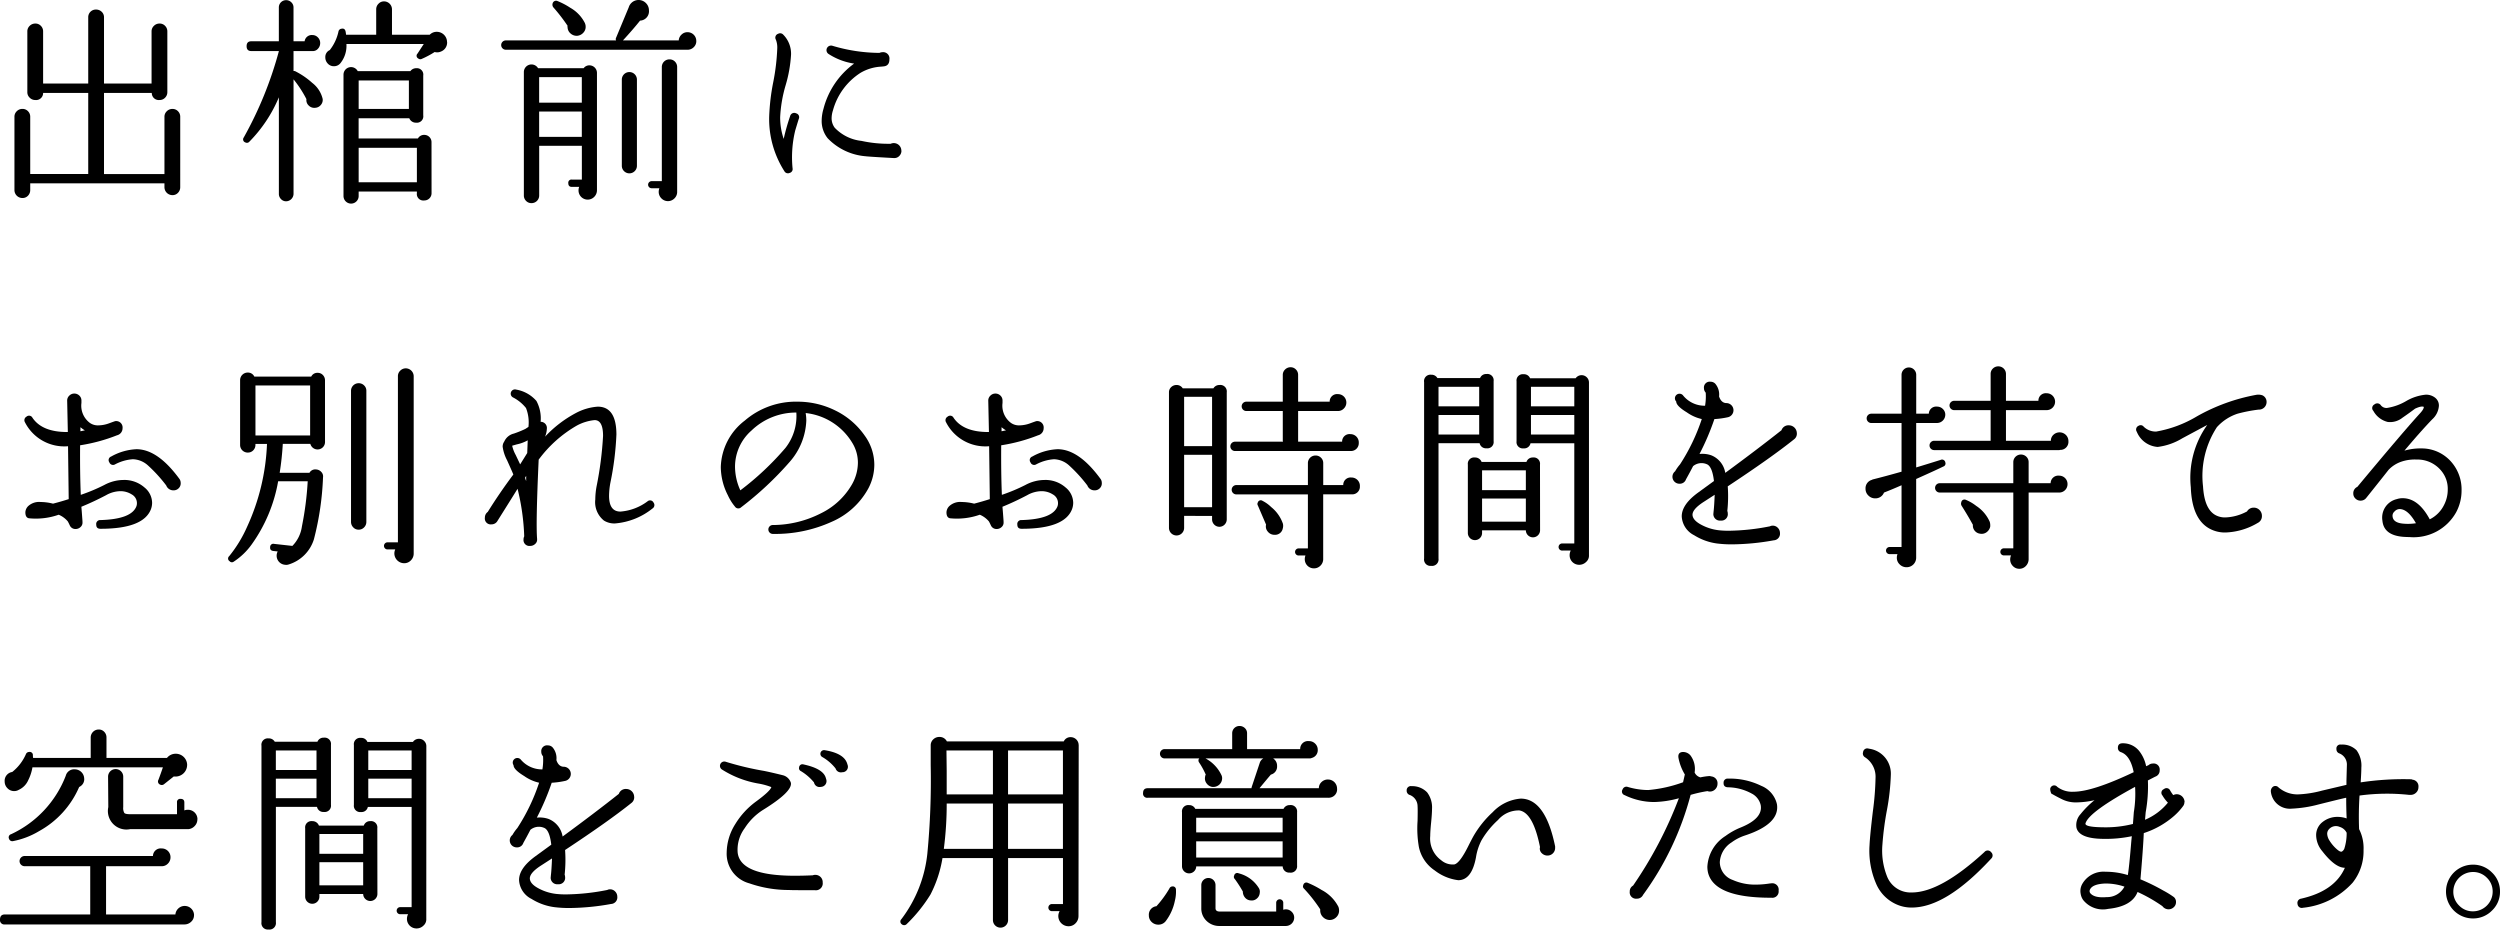
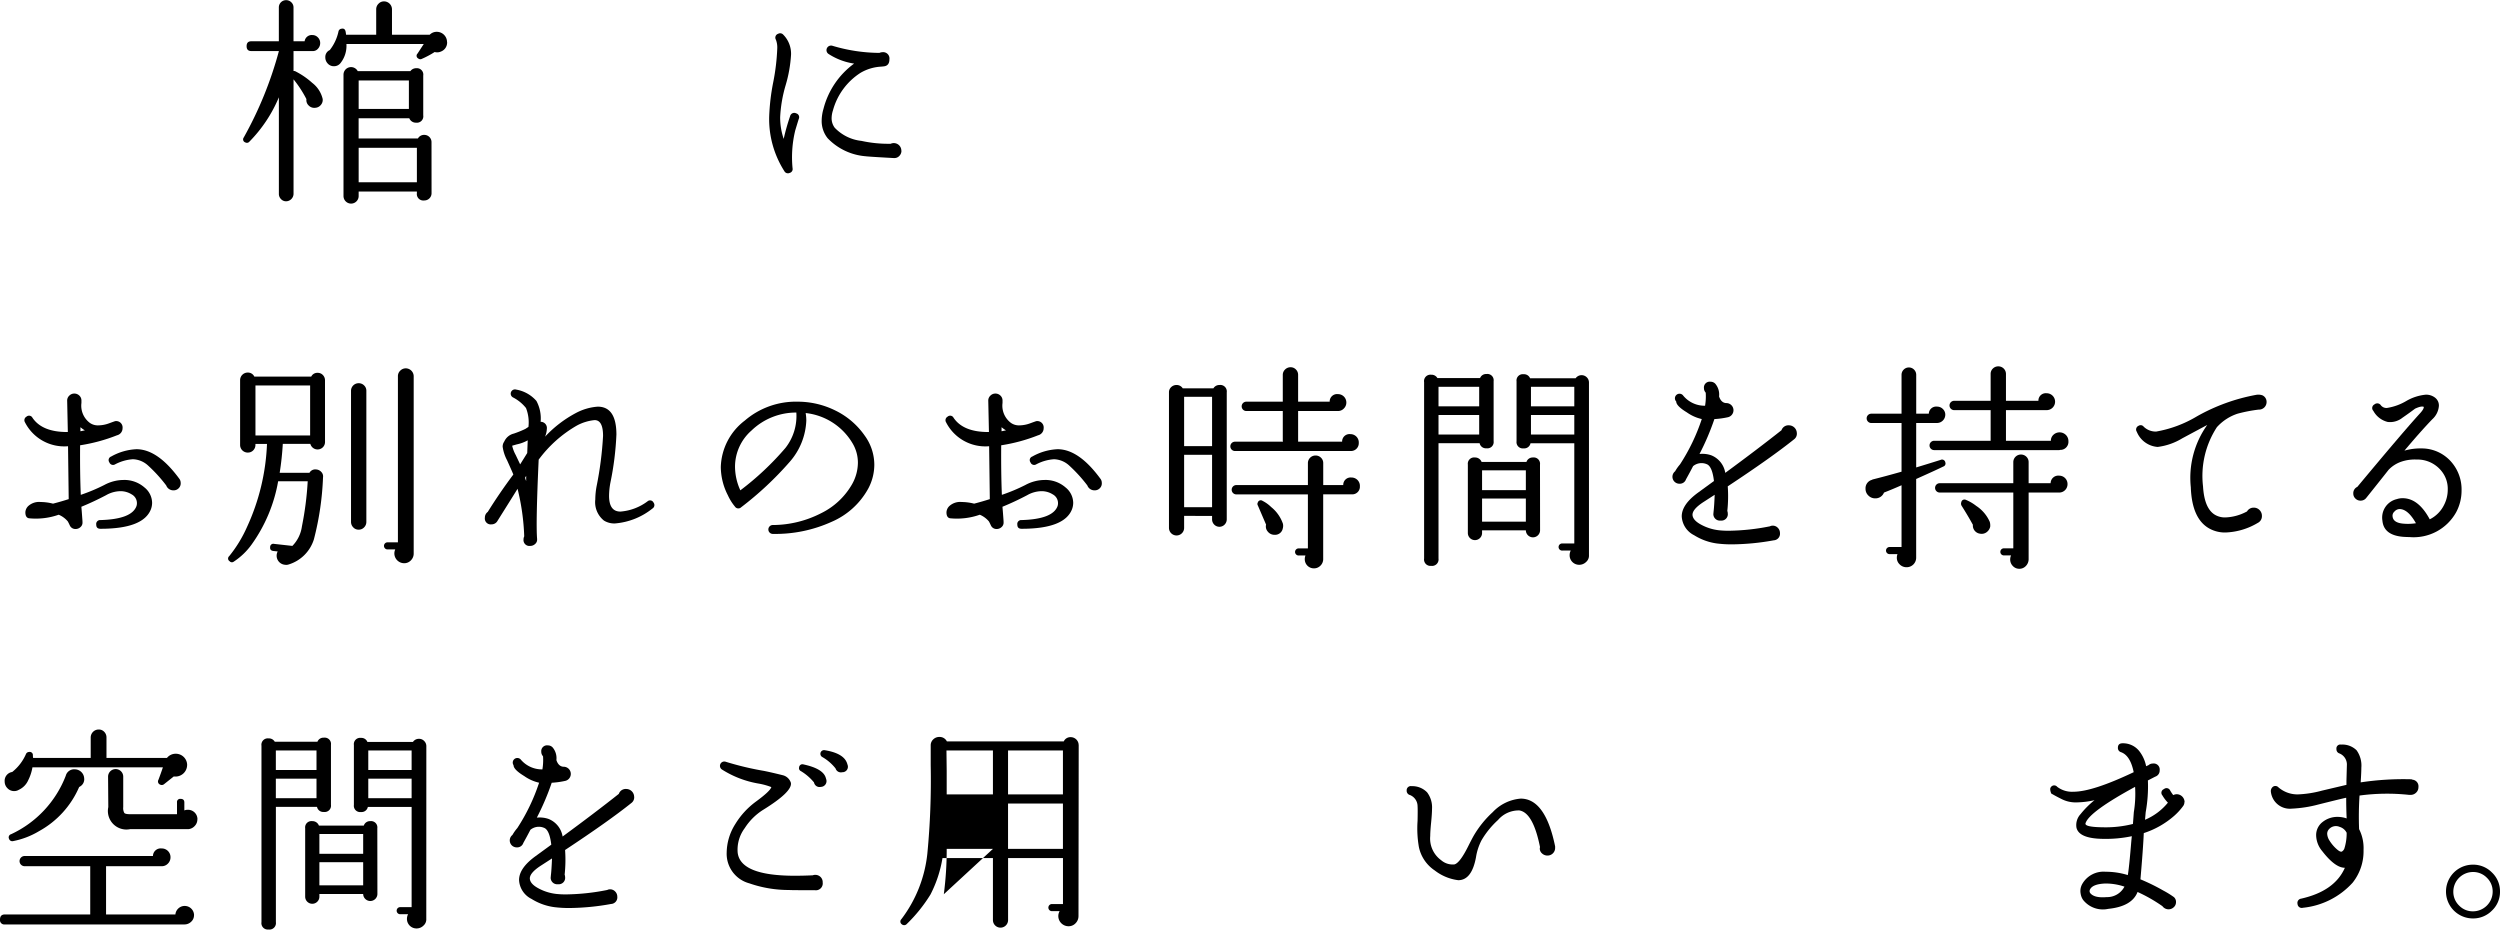
<svg xmlns="http://www.w3.org/2000/svg" width="247.485" height="92.02" viewBox="0 0 247.485 92.02">
  <g transform="translate(-350.159 -1679.399)" style="isolation:isolate">
    <g style="isolation:isolate">
-       <path d="M368,1697.924a.78.78,0,0,1-.22.56.726.726,0,0,1-.55.232.79.79,0,0,1-.792-.792v-.374H353.151v.659a.789.789,0,0,1-.22.562.728.728,0,0,1-.55.23.787.787,0,0,1-.792-.792v-7.26a.739.739,0,0,1,.231-.539.766.766,0,0,1,.561-.23.731.731,0,0,1,.55.23.76.76,0,0,1,.22.539v5.676h5.742V1688.6h-4.466a.693.693,0,0,1-.77.7.762.762,0,0,1-.561-.232.738.738,0,0,1-.231-.539V1682.5a.739.739,0,0,1,.231-.539.769.769,0,0,1,.561-.231.73.73,0,0,1,.55.231.756.756,0,0,1,.22.539v5.17h4.466v-6.556a.75.75,0,0,1,.77-.769.785.785,0,0,1,.561.219.73.73,0,0,1,.231.55v6.556h4.708v-5.17a.739.739,0,0,1,.231-.539.767.767,0,0,1,.561-.231.732.732,0,0,1,.55.231.76.76,0,0,1,.22.539v6.028a.759.759,0,0,1-.22.539.726.726,0,0,1-.55.232.692.692,0,0,1-.77-.7h-4.73v8.029h5.984v-5.676a.739.739,0,0,1,.231-.539.766.766,0,0,1,.561-.23.731.731,0,0,1,.55.23.756.756,0,0,1,.22.539Z" />
      <path d="M382.1,1689.189a.743.743,0,0,1-.176.594.757.757,0,0,1-.55.286.765.765,0,0,1-.649-.219.725.725,0,0,1-.232-.639,11.19,11.19,0,0,0-1.275-1.958V1698.6a.753.753,0,0,1-.727.726.681.681,0,0,1-.516-.22.709.709,0,0,1-.209-.506v-9.57a13.927,13.927,0,0,1-2.926,4.4.316.316,0,0,1-.4.065.311.311,0,0,1-.153-.483,37.216,37.216,0,0,0,3.476-8.537v-.022h-2.729c-.307,0-.462-.161-.462-.483s.155-.485.462-.485h2.729v-3.344a.714.714,0,0,1,.725-.726.717.717,0,0,1,.507.209.689.689,0,0,1,.22.517v3.344h1.1a.711.711,0,0,1,.771-.616.74.74,0,0,1,.539.231.769.769,0,0,1,.23.561.8.8,0,0,1-.23.572.648.648,0,0,1-.539.22h-1.87v1.98a.306.306,0,0,1,.22.044,7.554,7.554,0,0,1,1.627,1.122A2.815,2.815,0,0,1,382.1,1689.189Zm12.32-5.631a.949.949,0,0,1-.616.945.9.9,0,0,1-.616.045,9.037,9.037,0,0,1-1.277.681.315.315,0,0,1-.351-.043.3.3,0,0,1-.067-.485q.133-.2.616-.946h-7.656a2.751,2.751,0,0,1-.571,1.87.811.811,0,0,1-.66.33.8.8,0,0,1-.617-.264.88.88,0,0,1-.242-.616.748.748,0,0,1,.4-.7l.044-.021a4.507,4.507,0,0,0,.857-1.827.338.338,0,0,1,.309-.286c.219-.044.351.052.4.286.015.074.03.176.044.308H387.4v-2.508a.763.763,0,0,1,.232-.56.734.734,0,0,1,.539-.232.792.792,0,0,1,.792.792v2.508H392.7a.961.961,0,0,1,.7-.286,1.016,1.016,0,0,1,1.013,1.013Zm-1.54,14.96a.714.714,0,0,1-.727.725.641.641,0,0,1-.725-.725v-.155h-5.764v.441a.748.748,0,0,1-1.5,0v-12.013a.747.747,0,0,1,1.407-.352h5.215a.689.689,0,0,1,.571-.286.632.632,0,0,1,.7.726v3.938a.631.631,0,0,1-.7.726.693.693,0,0,1-.681-.439h-5.016v2h5.873a.692.692,0,0,1,.616-.352.714.714,0,0,1,.727.726Zm-2.244-8.338v-2.817h-4.972v2.817Zm.792,7.259v-3.41h-5.764v3.41Z" />
-       <path d="M419.089,1683.47a.822.822,0,0,1-.253.6.851.851,0,0,1-.627.253H400.235a.462.462,0,0,1,0-.924h10.912a.284.284,0,0,1,0-.263l1.254-3.015a1.018,1.018,0,0,1,1.7-.418,1.01,1.01,0,0,1,.3.727.922.922,0,0,1-.88,1.011q-.683.859-1.694,1.958h5.523a.842.842,0,0,1,.274-.572.82.82,0,0,1,.583-.241.864.864,0,0,1,.88.88Zm-9.834,14.739a.931.931,0,0,1-.264.671.906.906,0,0,1-1.561-.627.887.887,0,0,1,.065-.352h-.725c-.236,0-.353-.124-.353-.374a.311.311,0,0,1,.353-.351h.989v-3.345h-4.224v4.906a.754.754,0,0,1-.769.771.722.722,0,0,1-.529-.221.747.747,0,0,1-.219-.55v-12.21a.755.755,0,0,1,1.407-.374h4.511a.688.688,0,0,1,.571-.286.751.751,0,0,1,.748.748Zm-1.5-8.646v-2.53h-4.224v2.53Zm0,3.388v-2.508h-4.224v2.508Zm.374-11a.831.831,0,0,1-.2.66.924.924,0,0,1-.617.33.9.9,0,0,1-.66-.219.838.838,0,0,1-.307-.617.268.268,0,0,1,0-.154,17.316,17.316,0,0,0-1.409-1.826.423.423,0,0,1-.066-.4.349.349,0,0,1,.484-.219,6.973,6.973,0,0,1,1.254.659,3.589,3.589,0,0,1,1.452,1.519A1.132,1.132,0,0,1,408.133,1681.951Zm5.082,13.861a.747.747,0,0,1-1.495,0v-8.559a.748.748,0,0,1,1.495,0Zm3.982,2.507v.132a.89.89,0,0,1-.286.606.9.9,0,0,1-1.275-.023.9.9,0,0,1-.265-.648,1,1,0,0,1,.067-.353h-.727a.352.352,0,1,1,0-.7h.969v-11.286a.75.75,0,0,1,.769-.77.728.728,0,0,1,.529.22.75.75,0,0,1,.219.55Z" />
      <path d="M429.233,1691.169c-.087.265-.2.645-.351,1.144a11.257,11.257,0,0,0-.264,3.741.388.388,0,0,1-.286.462.4.4,0,0,1-.528-.176,9.6,9.6,0,0,1-1.5-5.412,21.215,21.215,0,0,1,.4-3.389,21.3,21.3,0,0,0,.4-3.365,2.17,2.17,0,0,0-.132-.837.4.4,0,0,1,.22-.594.413.413,0,0,1,.505.088,2.681,2.681,0,0,1,.771,1.981,13.344,13.344,0,0,1-.539,3.036,13.362,13.362,0,0,0-.539,3.145,6.529,6.529,0,0,0,.351,2.156,20.41,20.41,0,0,1,.639-2.265.418.418,0,0,1,.594-.265A.393.393,0,0,1,429.233,1691.169Zm10.164,3.146a.723.723,0,0,1-.219.529.652.652,0,0,1-.529.2h-.044q-2.42-.132-2.75-.176a5.856,5.856,0,0,1-3.761-1.782,2.712,2.712,0,0,1-.594-1.737,4.255,4.255,0,0,1,.176-1.166,8.007,8.007,0,0,1,3.036-4.489,6.332,6.332,0,0,1-2.552-.967.453.453,0,0,1,.418-.792,16.5,16.5,0,0,0,4.642.7.731.731,0,0,1,.286-.067.622.622,0,0,1,.7.7q0,.66-.594.705l-.2.021a4.491,4.491,0,0,0-2.068.616,6.417,6.417,0,0,0-2.728,3.718,2.578,2.578,0,0,0-.132.771,1.554,1.554,0,0,0,.308.946,4.287,4.287,0,0,0,2.64,1.3,12.409,12.409,0,0,0,2.9.286.772.772,0,0,1,.307-.067.749.749,0,0,1,.748.748Z" />
      <path d="M365.1,1729.81q-.747,1.936-4.993,1.935c-.28,0-.419-.132-.419-.4a.389.389,0,0,1,.419-.462q3.1-.088,3.563-1.387a.9.9,0,0,0,.044-.285.98.98,0,0,0-.517-.869,2.075,2.075,0,0,0-1.111-.32,2.961,2.961,0,0,0-1.43.4q-1.254.659-2.442,1.143.043.486.11,1.43v.088a.574.574,0,0,1-.187.484.7.7,0,0,1-.495.2.6.6,0,0,1-.572-.353q-.132-.285-.2-.4a2.362,2.362,0,0,0-.9-.661,6.81,6.81,0,0,1-2.948.352c-.235-.044-.352-.241-.352-.594a.92.92,0,0,1,.286-.616,1.593,1.593,0,0,1,1.232-.4,5.069,5.069,0,0,1,1.188.155h.066q.836-.22,1.518-.441l-.066-5.236a4.364,4.364,0,0,1-4.268-2.376.4.4,0,0,1,.154-.55.378.378,0,0,1,.594.111q.969,1.43,3.5,1.408l-.066-3.124a.652.652,0,0,1,.209-.474.677.677,0,0,1,.495-.209.7.7,0,0,1,.5.2.665.665,0,0,1,.209.506v.22a2.125,2.125,0,0,0,.836,1.98,1.373,1.373,0,0,0,.836.243,3.154,3.154,0,0,0,1.078-.209c.381-.14.579-.209.594-.209a.632.632,0,0,1,.726.7.716.716,0,0,1-.55.7,16.813,16.813,0,0,1-3.652.99q-.023,2.708.067,4.906a17.694,17.694,0,0,0,2.331-.978,4.047,4.047,0,0,1,1.892-.495,3.018,3.018,0,0,1,2.09.748,1.978,1.978,0,0,1,.748,1.517A1.835,1.835,0,0,1,365.1,1729.81ZM358.563,1722a2.293,2.293,0,0,1-.242-.153l-.2-.155v.4C358.284,1722.059,358.431,1722.029,358.563,1722Zm9.482,5.192a.669.669,0,0,1-.187.529.686.686,0,0,1-.517.219.748.748,0,0,1-.726-.484,14.6,14.6,0,0,0-1.782-1.958,2.34,2.34,0,0,0-1.518-.638,4.409,4.409,0,0,0-1.76.506.389.389,0,0,1-.572-.2.373.373,0,0,1,.176-.571,5.591,5.591,0,0,1,2.508-.727q2.091,0,4.224,2.9A.676.676,0,0,1,368.045,1727.191Z" />
      <path d="M382.334,1723.144a.734.734,0,0,1-.209.527.74.74,0,0,1-1.243-.329h-2.728a28.742,28.742,0,0,1-.308,2.859h2.948a.659.659,0,0,1,.66-.33.752.752,0,0,1,.517.253.636.636,0,0,1,.165.539,28.6,28.6,0,0,1-.9,6.116,3.77,3.77,0,0,1-2.53,2.508.712.712,0,0,1-.308.023.9.9,0,0,1-.748-1.321l-.419-.044q-.373-.043-.329-.395a.314.314,0,0,1,.4-.309l1.8.2a3.411,3.411,0,0,0,.946-1.936,31.208,31.208,0,0,0,.572-4.466h-2.926a15.219,15.219,0,0,1-2.6,6.227,6.714,6.714,0,0,1-1.8,1.737.294.294,0,0,1-.4-.044.308.308,0,0,1-.044-.506,12.754,12.754,0,0,0,1.76-2.882,21.623,21.623,0,0,0,1.98-8.227h-1.144v.088a.747.747,0,0,1-.22.549.72.72,0,0,1-.528.22.752.752,0,0,1-.77-.769v-6.38a.752.752,0,0,1,.77-.771.693.693,0,0,1,.638.4h5.632a.668.668,0,0,1,.638-.374.688.688,0,0,1,.517.219.738.738,0,0,1,.209.529Zm-1.474-.639v-4.949h-5.412v4.949Zm5.566,8.558a.758.758,0,0,1-.22.54.726.726,0,0,1-.55.23.7.7,0,0,1-.528-.23.758.758,0,0,1-.22-.54v-12.98a.753.753,0,0,1,.748-.748.745.745,0,0,1,.55.221.716.716,0,0,1,.22.527Zm4.686,3.125a.946.946,0,0,1-.275.681.9.9,0,0,1-.671.286.977.977,0,0,1-.968-.967.987.987,0,0,1,.088-.4h-.726a.352.352,0,1,1,0-.7h.99v-16.455a.736.736,0,0,1,.231-.539.761.761,0,0,1,.561-.232.791.791,0,0,1,.77.771Z" />
      <path d="M414.853,1729.149a.4.4,0,0,1-.111.594,6.792,6.792,0,0,1-3.718,1.475,1.942,1.942,0,0,1-1.078-.286,2.329,2.329,0,0,1-.857-2.09,7.437,7.437,0,0,1,.132-1.321,34.794,34.794,0,0,0,.637-4.971q0-1.563-.836-1.563a4.644,4.644,0,0,0-1.738.529,12.306,12.306,0,0,0-3.8,3.387q-.287,6.315-.155,7.832v.044a.551.551,0,0,1-.186.462.7.7,0,0,1-.495.2.583.583,0,0,1-.661-.66.633.633,0,0,1,.067-.286,22.607,22.607,0,0,0-.66-4.708q-.243.4-1.981,3.168a.672.672,0,0,1-.594.353.584.584,0,0,1-.66-.66.692.692,0,0,1,.286-.573q1.145-1.846,2.531-3.7-.023-.087-.617-1.407a4.06,4.06,0,0,1-.44-1.343.87.87,0,0,1,.088-.4l.089-.154a1.378,1.378,0,0,1,.924-.748,10.117,10.117,0,0,0,1.143-.462q.132-.087.309-.2a3.875,3.875,0,0,0-.242-1.869,3.921,3.921,0,0,0-1.3-1.057.421.421,0,0,1,.33-.769,3.426,3.426,0,0,1,2,1.122,3.647,3.647,0,0,1,.418,2.067.612.612,0,0,1,.615.7,2.271,2.271,0,0,1-.176.771,11.649,11.649,0,0,1,3.036-2.332,5.415,5.415,0,0,1,2.178-.639q1.85,0,1.849,2.772a29.484,29.484,0,0,1-.595,4.752,7.349,7.349,0,0,0-.132,1.3q0,1.563,1.122,1.563a5.124,5.124,0,0,0,2.685-1.013A.378.378,0,0,1,414.853,1729.149Zm-12.453-6.16a3.768,3.768,0,0,1-1.078.4l-.462.132a3.471,3.471,0,0,0,.353.923c.145.308.293.617.439.924q.4-.638.7-1.122Zm-.154,3.521-.109.176a2,2,0,0,0,.109.33Z" />
      <path d="M436.1,1727.785a7.51,7.51,0,0,1-3.608,3.268,13.473,13.473,0,0,1-5.83,1.2.44.44,0,1,1,0-.88,10.532,10.532,0,0,0,4.752-1.154,7.148,7.148,0,0,0,3.1-2.894,4.4,4.4,0,0,0,.572-2.112,3.739,3.739,0,0,0-.572-2,6.158,6.158,0,0,0-4.6-2.926,4.569,4.569,0,0,1,.065.748,6.581,6.581,0,0,1-1.649,4.092,32.655,32.655,0,0,1-4.8,4.488.4.4,0,0,1-.616-.066,4.947,4.947,0,0,1-.7-1.121,6.2,6.2,0,0,1-.7-2.795,5.991,5.991,0,0,1,2.376-4.6,7.742,7.742,0,0,1,5.214-1.87,8.388,8.388,0,0,1,3.761.88,7.578,7.578,0,0,1,2.9,2.486,4.915,4.915,0,0,1,.946,2.882A5.039,5.039,0,0,1,436.1,1727.785Zm-7.106-7.546a6.352,6.352,0,0,0-4.444,1.782,4.769,4.769,0,0,0-1.628,3.564,5.672,5.672,0,0,0,.527,2.354,28.217,28.217,0,0,0,4.467-4.2A5.118,5.118,0,0,0,428.992,1720.239Z" />
      <path d="M456.282,1729.81q-.747,1.936-4.993,1.935-.418,0-.419-.4a.389.389,0,0,1,.419-.462q3.1-.088,3.564-1.387a.906.906,0,0,0,.043-.285.979.979,0,0,0-.516-.869,2.077,2.077,0,0,0-1.111-.32,2.958,2.958,0,0,0-1.43.4q-1.254.659-2.443,1.143.045.486.111,1.43v.088a.575.575,0,0,1-.188.484.7.7,0,0,1-.495.2.6.6,0,0,1-.571-.353q-.132-.285-.2-.4a2.374,2.374,0,0,0-.9-.661,6.809,6.809,0,0,1-2.948.352c-.234-.044-.351-.241-.351-.594a.915.915,0,0,1,.286-.616,1.589,1.589,0,0,1,1.231-.4,5.077,5.077,0,0,1,1.189.155h.066q.836-.22,1.518-.441l-.067-5.236a4.363,4.363,0,0,1-4.267-2.376.4.4,0,0,1,.154-.55.378.378,0,0,1,.594.111q.967,1.43,3.5,1.408l-.067-3.124a.656.656,0,0,1,.209-.474.68.68,0,0,1,.495-.209.7.7,0,0,1,.5.2.667.667,0,0,1,.208.506v.22a2.127,2.127,0,0,0,.836,1.98,1.373,1.373,0,0,0,.836.243,3.149,3.149,0,0,0,1.078-.209c.381-.14.58-.209.594-.209a.632.632,0,0,1,.727.7.717.717,0,0,1-.55.7,16.814,16.814,0,0,1-3.652.99q-.023,2.708.066,4.906a17.634,17.634,0,0,0,2.331-.978,4.054,4.054,0,0,1,1.893-.495,3.018,3.018,0,0,1,2.09.748,1.978,1.978,0,0,1,.748,1.517A1.837,1.837,0,0,1,456.282,1729.81ZM449.749,1722a2.2,2.2,0,0,1-.242-.153l-.2-.155v.4C449.47,1722.059,449.616,1722.029,449.749,1722Zm9.481,5.192a.668.668,0,0,1-.186.529.69.69,0,0,1-.518.219.746.746,0,0,1-.725-.484,14.738,14.738,0,0,0-1.782-1.958,2.34,2.34,0,0,0-1.518-.638,4.417,4.417,0,0,0-1.761.506.388.388,0,0,1-.571-.2.372.372,0,0,1,.176-.571,5.585,5.585,0,0,1,2.508-.727q2.09,0,4.223,2.9A.67.67,0,0,1,459.23,1727.191Z" />
      <path d="M471.6,1730.8a.742.742,0,0,1-.209.527.717.717,0,0,1-1.035,0,.738.738,0,0,1-.209-.527v-.33H467.38v1.187a.748.748,0,0,1-1.5,0v-13.42a.681.681,0,0,1,.22-.516.735.735,0,0,1,.528-.209.7.7,0,0,1,.615.33h3.036a.679.679,0,0,1,.594-.33.642.642,0,0,1,.727.725Zm-1.453-7.238v-4.884H467.38v4.884Zm0,6.049v-5.192H467.38v5.192Zm14.521-6.4a.773.773,0,0,1-.792.836H472.417a.462.462,0,0,1,0-.924h4.752a.157.157,0,0,0-.022-.065v-2.971h-3.608a.462.462,0,1,1,0-.924h3.608v-2.64a.73.73,0,0,1,.231-.549.757.757,0,0,1,.539-.221.717.717,0,0,1,.528.221.743.743,0,0,1,.22.549v2.64h3.124a.731.731,0,0,1,.815-.748.827.827,0,0,1,.835.836.818.818,0,0,1-.242.583.787.787,0,0,1-.593.253h-3.939v3.036h4.356a.731.731,0,0,1,.814-.748.826.826,0,0,1,.837.836Zm.109,4.29a.758.758,0,0,1-.792.836h-2.838v6.446a.91.91,0,0,1-.286.627.885.885,0,0,1-.637.253.9.9,0,0,1-.9-.9,1.052,1.052,0,0,1,.067-.374h-.639a.352.352,0,1,1,0-.7h.881v-5.347H472.55a.462.462,0,1,1,0-.924h7.084v-2.178a.751.751,0,0,1,.748-.748.751.751,0,0,1,.55.22.725.725,0,0,1,.219.528v2.178h1.981a.73.73,0,0,1,.813-.748.827.827,0,0,1,.836.836Zm-7.612,3.763a.961.961,0,0,1-.022.462.773.773,0,0,1-.814.616.83.83,0,0,1-.659-.309.767.767,0,0,1-.177-.7l-.813-1.891a.292.292,0,0,1,0-.309.3.3,0,0,1,.462-.153,3.389,3.389,0,0,1,.857.616,3.634,3.634,0,0,1,1.144,1.6Z" />
      <path d="M498.019,1723.077a.622.622,0,0,1-.705.7.631.631,0,0,1-.681-.506h-4.07v11.418a.642.642,0,0,1-.726.726.631.631,0,0,1-.7-.726v-17.467a.632.632,0,0,1,.7-.727.669.669,0,0,1,.616.33h4.224a.638.638,0,0,1,.637-.4.622.622,0,0,1,.705.7Zm-1.43-3.454v-1.935h-4.026v1.935Zm0,2.794v-1.936h-4.026v1.936Zm6.028,9.46a.7.7,0,0,1-1.408.022h-4.334v.264a.7.7,0,0,1-1.408,0v-6.775a.622.622,0,0,1,.7-.7.678.678,0,0,1,.66.439h4.443a.639.639,0,0,1,.639-.439.622.622,0,0,1,.7.7Zm-1.408-3.96v-1.958h-4.334v1.958Zm0,3.124v-2.288h-4.334v2.288Zm6.248,3.322a.82.82,0,0,1-.275.66.97.97,0,0,1-.694.287.939.939,0,0,1-.945-.947,1.025,1.025,0,0,1,.109-.462h-.813a.352.352,0,1,1,0-.7h1.166v-9.922h-4.334a.632.632,0,0,1-.683.506.622.622,0,0,1-.7-.7v-5.939a.622.622,0,0,1,.7-.7.64.64,0,0,1,.639.4h4.51a.723.723,0,0,1,1.111-.088.716.716,0,0,1,.209.506Zm-1.452-14.74v-1.935h-4.29v1.935Zm0,2.794v-1.936h-4.29v1.936Z" />
      <path d="M528.038,1722.285a.694.694,0,0,1-.264.594q-2.244,1.8-6.578,4.664a13.666,13.666,0,0,1-.044,2.442.579.579,0,0,1,.044.22.633.633,0,0,1-.7.727.645.645,0,0,1-.726-.639l.022-.241q.066-.55.11-1.673l-1.056.683q-1.276.813-1.122,1.429.11.484.935.9a4.8,4.8,0,0,0,1.7.505,8.716,8.716,0,0,0,.924.044,21.864,21.864,0,0,0,4.092-.44.584.584,0,0,1,.264-.065.686.686,0,0,1,.517.219.716.716,0,0,1,.209.506.653.653,0,0,1-.616.727,23.915,23.915,0,0,1-4.114.4,11.545,11.545,0,0,1-1.518-.088,5.661,5.661,0,0,1-2.244-.813,2.21,2.21,0,0,1-1.232-1.87q0-1.188,1.65-2.376l1.54-1.122q-.175-1.475-.726-1.672a1.311,1.311,0,0,0-1.342.2q-.352.682-.7,1.3a.639.639,0,0,1-.638.439.689.689,0,0,1-.44-1.231,4.122,4.122,0,0,1,.484-.683,19.268,19.268,0,0,0,2.156-4.488,4.1,4.1,0,0,1-1.474-.659q-1.056-.639-1.056-1.078a.454.454,0,1,1,.7-.573,2.741,2.741,0,0,0,2.156.991,5.68,5.68,0,0,0,.066-1.277l-.022-.044a.617.617,0,0,1-.154-.418.574.574,0,0,1,.66-.637.632.632,0,0,1,.462.2,1.654,1.654,0,0,1,.374,1.255q.2.615.682.659h.043a.709.709,0,0,1,.111,1.408,8.314,8.314,0,0,1-1.3.176,24.675,24.675,0,0,1-1.474,3.454,2.681,2.681,0,0,1,1.166.132,2.252,2.252,0,0,1,1.386,1.738q3.234-2.376,5.566-4.223a.723.723,0,0,1,.726-.485.79.79,0,0,1,.792.792Z" />
      <path d="M542.731,1720.459a.826.826,0,0,1-.814.814H539.85v4.4q1.319-.4,2.42-.748a.325.325,0,0,1,.461.241.315.315,0,0,1-.2.418q-.572.287-2.683,1.232v7.788a.942.942,0,0,1-.947.947.947.947,0,0,1-.681-.276.89.89,0,0,1-.286-.671.973.973,0,0,1,.066-.352h-.748a.352.352,0,1,1,0-.7H538.4v-6.116q-.945.417-1.738.725a.9.9,0,0,1-.88.572.923.923,0,0,1-.66-.275.9.9,0,0,1-.286-.671.858.858,0,0,1,.616-.88l.088-.044q1.231-.307,2.86-.769v-4.819h-2.992a.461.461,0,1,1,0-.923H538.4V1716.5a.718.718,0,0,1,.209-.506.718.718,0,0,1,1.035,0,.722.722,0,0,1,.209.506v3.851H541.1a.727.727,0,0,1,.813-.7.8.8,0,0,1,.572.23A.774.774,0,0,1,542.731,1720.459Zm12.189,2.618a.794.794,0,0,1-.815.859l-.087.021H541.632a.462.462,0,0,1,0-.924h5.588V1720h-3.609a.462.462,0,1,1,0-.924h3.609v-2.662a.719.719,0,0,1,.219-.527.748.748,0,0,1,.55-.221.751.751,0,0,1,.748.748v2.662h3.212a.731.731,0,0,1,.815-.748.836.836,0,1,1,0,1.672h-4.027v3.036h4.445a.791.791,0,0,1,.253-.594.889.889,0,0,1,1.231.011A.852.852,0,0,1,554.92,1723.077Zm-.089,4.246a.825.825,0,0,1-.836.836h-3.014v6.622a.972.972,0,0,1-.286.66.866.866,0,0,1-.637.264.855.855,0,0,1-.638-.274.907.907,0,0,1-.265-.65.975.975,0,0,1,.088-.4h-.748a.352.352,0,0,1,0-.7h.969v-5.523h-7.282a.462.462,0,1,1,0-.924h7.282v-2.089a.751.751,0,0,1,.748-.749.751.751,0,0,1,.55.22.724.724,0,0,1,.219.529v2.089h2.178a.756.756,0,0,1,.836-.748.825.825,0,0,1,.836.836Zm-7.655,4.225a.926.926,0,0,1-.374.55.822.822,0,0,1-.639.131.812.812,0,0,1-.7-.879q-.507-.925-1.122-1.893a.419.419,0,0,1-.023-.352.316.316,0,0,1,.462-.219,4.309,4.309,0,0,1,1.012.593,3.618,3.618,0,0,1,1.343,1.584l.021.088A1.282,1.282,0,0,1,547.176,1731.548Z" />
      <path d="M574.537,1719.2a.751.751,0,0,1-.748.748h-.044a15.165,15.165,0,0,0-2.068.4,4.725,4.725,0,0,0-1.98,1.254l-.066.065a8.849,8.849,0,0,0-1.386,5.874q.132,2.266,1.254,2.86a1.961,1.961,0,0,0,.968.22,4.848,4.848,0,0,0,2.134-.594.749.749,0,0,1,.66-.374.774.774,0,0,1,.583.242.8.8,0,0,1,.231.573.74.74,0,0,1-.418.7,6.68,6.68,0,0,1-3.19.945,3.185,3.185,0,0,1-1.562-.374q-1.761-.945-1.87-4.113a9.008,9.008,0,0,1,1.628-6.16q-1.232.658-2.464,1.319a6.166,6.166,0,0,1-2.442.858,2.412,2.412,0,0,1-2.068-1.5.4.4,0,0,1,.176-.593.378.378,0,0,1,.506.087,1.715,1.715,0,0,0,1.232.485,11.739,11.739,0,0,0,4.026-1.5,18.8,18.8,0,0,1,5.874-2.135,1.249,1.249,0,0,1,.616.044A.708.708,0,0,1,574.537,1719.2Z" />
      <path d="M593.308,1730.1a4.812,4.812,0,0,1-4.643,2.464c-.19,0-.389-.008-.594-.023q-1.936-.153-2.067-1.6a1.875,1.875,0,0,1,1.43-2.134,1.783,1.783,0,0,1,.572-.089q1.562,0,2.683,2.091a3.123,3.123,0,0,0,1.409-1.408,3.323,3.323,0,0,0,.374-1.54,2.78,2.78,0,0,0-.617-1.827,3.046,3.046,0,0,0-2.463-1.143,4.133,4.133,0,0,0-1.54.22,3.164,3.164,0,0,0-1.233.792q-.725.924-2.222,2.794a.688.688,0,0,1-.549.263.7.7,0,0,1-.518-.209.671.671,0,0,1-.209-.495.684.684,0,0,1,.4-.66q4.686-5.631,6.248-7.325c.234-.265.344-.462.33-.595-.162-.073-.449-.014-.859.177q-.615.461-1.254.9a1.957,1.957,0,0,1-1.452.418,2.219,2.219,0,0,1-1.429-1.1.4.4,0,0,1,.11-.637.428.428,0,0,1,.638.088.7.7,0,0,0,.593.263,5.341,5.341,0,0,0,1.937-.7,4.748,4.748,0,0,1,1.914-.616,1.448,1.448,0,0,1,.924.3.973.973,0,0,1,.374.8,1.977,1.977,0,0,1-.66,1.341q-1.145,1.188-2.75,3.1a5.69,5.69,0,0,1,1.693-.22,3.879,3.879,0,0,1,3.08,1.5,4.129,4.129,0,0,1,.881,2.662A4.523,4.523,0,0,1,593.308,1730.1Zm-3.983,1.1q-.791-1.407-1.628-1.408a.706.706,0,0,0-.506.253.541.541,0,0,0-.175.518q.087.615,1.143.681A5.015,5.015,0,0,0,589.325,1731.195Z" />
      <path d="M369.365,1769.989a.858.858,0,0,1-.286.66.944.944,0,0,1-.66.264H350.643a.427.427,0,0,1-.484-.483c0-.338.161-.506.484-.506h8.448v-4.775h-6.468a.506.506,0,1,1,0-1.011H365.3a.767.767,0,0,1,.858-.748.864.864,0,0,1,.88.88.868.868,0,0,1-.253.616.834.834,0,0,1-.627.263h-5.5v4.775h6.864a.926.926,0,0,1,1.848.065Zm-.682-14.849a1.154,1.154,0,0,1-1.32,1.122l-.967.769a.35.35,0,0,1-.375.044.331.331,0,0,1-.176-.483q.242-.639.44-1.233H353.371a4.49,4.49,0,0,1-.418,1.277,1.864,1.864,0,0,1-.924.945.885.885,0,0,1-.462.132.9.9,0,0,1-.671-.285.927.927,0,0,1-.275-.66.881.881,0,0,1,.748-.947,4.618,4.618,0,0,0,1.364-1.782.339.339,0,0,1,.308-.2.312.312,0,0,1,.374.329,1.476,1.476,0,0,0,.023.265h5.7v-2.025a.79.79,0,0,1,.792-.792.726.726,0,0,1,.55.232.783.783,0,0,1,.22.56v2.025h5.984a1.1,1.1,0,0,1,.88-.418,1.125,1.125,0,0,1,1.122,1.122Zm-10.186,1.341a.832.832,0,0,1-.44.792l-.066.044a9.086,9.086,0,0,1-3.96,4.357,7.9,7.9,0,0,1-2.574.989.333.333,0,0,1-.4-.22.321.321,0,0,1,.2-.462,10.564,10.564,0,0,0,5.412-5.786.853.853,0,0,1,.9-.637.938.938,0,0,1,.924.923Zm11.2,4.027a.926.926,0,0,1-.253.648.968.968,0,0,1-.6.32h-5.786a1.833,1.833,0,0,1-2.178-2.178l-.022-3.015a.748.748,0,0,1,1.5,0v3.015a.979.979,0,0,0,.11.582c.073.081.272.121.594.121h4.62v-1.166a.311.311,0,0,1,.352-.352c.249,0,.374.118.374.352v.792a.885.885,0,0,1,.352-.065.937.937,0,0,1,.946.946Z" />
      <path d="M382.922,1759.077a.622.622,0,0,1-.7.7.633.633,0,0,1-.683-.506h-4.069v11.418a.642.642,0,0,1-.727.726.632.632,0,0,1-.7-.726v-17.467a.633.633,0,0,1,.7-.727.666.666,0,0,1,.616.33h4.224a.639.639,0,0,1,.639-.4.622.622,0,0,1,.7.7Zm-1.431-3.454v-1.935h-4.025v1.935Zm0,2.794v-1.936h-4.025v1.936Zm6.029,9.46a.7.7,0,0,1-1.409.022h-4.334v.264a.7.7,0,0,1-1.408,0v-6.775a.622.622,0,0,1,.7-.7.676.676,0,0,1,.66.439h4.445a.637.637,0,0,1,.637-.439.622.622,0,0,1,.7.7Zm-1.409-3.96v-1.958h-4.334v1.958Zm0,3.124v-2.288h-4.334v2.288Zm6.248,3.322a.819.819,0,0,1-.274.66.969.969,0,0,1-.693.287.942.942,0,0,1-.947-.947,1.014,1.014,0,0,1,.111-.462h-.815a.352.352,0,0,1,0-.7h1.166v-9.922h-4.334a.631.631,0,0,1-.681.506.622.622,0,0,1-.7-.7v-5.939a.622.622,0,0,1,.7-.7.638.638,0,0,1,.637.4h4.51a.7.7,0,0,1,.6-.308.685.685,0,0,1,.516.22.712.712,0,0,1,.209.506Zm-1.452-14.74v-1.935h-4.29v1.935Zm0,2.794v-1.936h-4.29v1.936Z" />
      <path d="M412.94,1758.285a.693.693,0,0,1-.263.594q-2.244,1.8-6.578,4.664a13.761,13.761,0,0,1-.044,2.442.6.6,0,0,1,.044.22.633.633,0,0,1-.7.727.646.646,0,0,1-.727-.639l.022-.241q.066-.55.111-1.673l-1.057.683q-1.275.813-1.122,1.429.109.484.936.9a4.8,4.8,0,0,0,1.7.505,8.7,8.7,0,0,0,.924.044,21.855,21.855,0,0,0,4.091-.44.583.583,0,0,1,.264-.065.69.69,0,0,1,.518.219.721.721,0,0,1,.209.506.653.653,0,0,1-.617.727,23.916,23.916,0,0,1-4.114.4,11.528,11.528,0,0,1-1.517-.088,5.66,5.66,0,0,1-2.245-.813,2.21,2.21,0,0,1-1.232-1.87q0-1.188,1.65-2.376l1.54-1.122q-.176-1.475-.725-1.672a1.312,1.312,0,0,0-1.343.2c-.234.455-.47.888-.7,1.3a.637.637,0,0,1-.638.439.688.688,0,0,1-.439-1.231,4.172,4.172,0,0,1,.483-.683,19.227,19.227,0,0,0,2.156-4.488,4.093,4.093,0,0,1-1.473-.659q-1.056-.639-1.057-1.078a.454.454,0,0,1,.7-.573,2.741,2.741,0,0,0,2.156.991,5.621,5.621,0,0,0,.066-1.277l-.022-.044a.617.617,0,0,1-.154-.418.574.574,0,0,1,.66-.637.632.632,0,0,1,.462.2,1.654,1.654,0,0,1,.374,1.255q.2.615.682.659h.044a.709.709,0,0,1,.11,1.408,8.3,8.3,0,0,1-1.3.176,24.786,24.786,0,0,1-1.473,3.454,2.683,2.683,0,0,1,1.166.132,2.253,2.253,0,0,1,1.385,1.738q3.236-2.376,5.566-4.223a.724.724,0,0,1,.726-.485.79.79,0,0,1,.792.792Z" />
      <path d="M431.6,1766.755a.681.681,0,0,1-.771.77q-2.419,0-2.552-.022a11.843,11.843,0,0,1-3.938-.659,3.026,3.026,0,0,1-2.243-3.036,5.4,5.4,0,0,1,.857-2.838,7.774,7.774,0,0,1,2.046-2.223q1.408-1.032,1.519-1.43a6.589,6.589,0,0,0-1.277-.351,9.829,9.829,0,0,1-3.608-1.387.43.43,0,0,1,.374-.769,29.366,29.366,0,0,0,3.763.9q.681.133,1.914.44a1.122,1.122,0,0,1,.769.748q.154.88-2.771,2.684a5.887,5.887,0,0,0-1.8,1.8,3.566,3.566,0,0,0-.7,2.4q.241,2.31,5.654,2.311.837,0,1.782-.044a.64.64,0,0,1,.243-.044.735.735,0,0,1,.527.209A.709.709,0,0,1,431.6,1766.755Zm.351-10.207a.571.571,0,0,1-.528.747.559.559,0,0,1-.682-.44,5.05,5.05,0,0,0-1.3-1.122.317.317,0,0,1-.175-.374.33.33,0,0,1,.439-.286q1.936.42,2.2,1.321Zm2.113-1.431a.54.54,0,0,1-.529.727.55.55,0,0,1-.66-.374,4.555,4.555,0,0,0-1.3-1.122.365.365,0,0,1,.242-.683q1.87.309,2.2,1.3Z" />
-       <path d="M456.944,1753.159l-.021,16.918a1,1,0,0,1-.286.715.941.941,0,0,1-.7.3,1.016,1.016,0,0,1-1.012-1.013,1,1,0,0,1,.132-.483h-.726a.352.352,0,1,1,0-.7h1.056v-4.555h-5.434v6.139a.748.748,0,0,1-1.5,0v-6.139h-4.994a12.089,12.089,0,0,1-1.188,3.608,15.075,15.075,0,0,1-2.376,2.949.348.348,0,0,1-.462,0,.327.327,0,0,1-.044-.506,12.949,12.949,0,0,0,2.574-6.513,75.863,75.863,0,0,0,.33-8.733v-1.958a.791.791,0,0,1,.253-.595.843.843,0,0,1,.6-.241.8.8,0,0,1,.748.439h11.573a.723.723,0,0,1,.681-.418.789.789,0,0,1,.792.792Zm-8.491,10.275v-4.489h-4.576a34.15,34.15,0,0,1-.286,4.489Zm0-5.391v-4.355h-4.6l.023,2.045v2.31Zm6.93,0v-4.355h-5.434v4.355Zm0,5.391v-4.489h-5.434v4.489Z" />
-       <path d="M482.522,1757.472a.822.822,0,0,1-.66.88.81.81,0,0,1-.219.021H463.778a.408.408,0,0,1-.462-.462q0-.483.462-.483h10.274a.445.445,0,0,1,.022-.133l.814-2.441a.816.816,0,0,1,.33-.375H469.5a3.643,3.643,0,0,1,1.584,1.672.739.739,0,0,1,.044.441.828.828,0,0,1-.352.55.892.892,0,0,1-.638.153.852.852,0,0,1-.538-.352.787.787,0,0,1-.144-.637.43.43,0,0,1,.067-.221,7.646,7.646,0,0,0-.661-1.21.337.337,0,0,1-.022-.352l.044-.044H465.45a.461.461,0,1,1,0-.923h6.688v-1.563a.716.716,0,0,1,.726-.725.742.742,0,0,1,.529.209.684.684,0,0,1,.219.516v1.563h5.258a.769.769,0,0,1,.859-.792.848.848,0,0,1,.626.253.828.828,0,0,1,.253.6.791.791,0,0,1-.593.815.4.4,0,0,1-.177.043h-3.651a.85.85,0,0,1,.395.749.82.82,0,0,1-.616.857q-.287.332-1.122,1.343h5.874a.815.815,0,0,1,.264-.606.892.892,0,0,1,.638-.253.9.9,0,0,1,.9.9Zm-15.95,10.009a3.687,3.687,0,0,1-.11,1.1,4.94,4.94,0,0,1-.9,2,.9.9,0,0,1-.727.353.931.931,0,0,1-.671-.265.874.874,0,0,1-.275-.659.84.84,0,0,1,.748-.9,10.449,10.449,0,0,0,1.276-1.738.342.342,0,0,1,.286-.22A.312.312,0,0,1,466.572,1767.481Zm11.991-2.4a.633.633,0,0,1-.727.7.64.64,0,0,1-.7-.616h-8.558a.7.7,0,0,1-1.408-.022V1759.8a.622.622,0,0,1,.7-.7.654.654,0,0,1,.616.374h8.734a.655.655,0,0,1,.616-.374.633.633,0,0,1,.727.7Zm-1.431-3.277v-1.452h-8.558v1.452Zm0,2.485v-1.6h-8.558v1.6Zm1.144,5.94a.827.827,0,0,1-.836.836h-6.534a1.794,1.794,0,0,1-1.308-.505,1.682,1.682,0,0,1-.518-1.254v-2.288a.7.7,0,1,1,1.408,0v2.288c0,.219.139.33.418.33h5.588v-.9a.352.352,0,0,1,.7,0v.726a.8.8,0,0,1,.836.2A.786.786,0,0,1,478.276,1770.231Zm-3.41-2.442a.793.793,0,0,1-.286.562.755.755,0,0,1-.616.186.774.774,0,0,1-.55-.274.9.9,0,0,1-.22-.606,12.637,12.637,0,0,0-.792-1.231.294.294,0,0,1-.066-.353.307.307,0,0,1,.44-.219,3.271,3.271,0,0,1,1.98,1.429A.673.673,0,0,1,474.866,1767.789Zm7.854,1.761a.887.887,0,0,1-.275.648.911.911,0,0,1-.671.276.962.962,0,0,1-.66-.3.907.907,0,0,1-.263-.65v-.11a14.88,14.88,0,0,0-1.607-2.046.29.29,0,0,1-.066-.351.308.308,0,0,1,.44-.22,8.73,8.73,0,0,1,1.364.7,3.9,3.9,0,0,1,1.672,1.673A1.051,1.051,0,0,1,482.72,1769.55Z" />
+       <path d="M456.944,1753.159l-.021,16.918a1,1,0,0,1-.286.715.941.941,0,0,1-.7.3,1.016,1.016,0,0,1-1.012-1.013,1,1,0,0,1,.132-.483h-.726a.352.352,0,1,1,0-.7h1.056v-4.555h-5.434v6.139a.748.748,0,0,1-1.5,0v-6.139h-4.994a12.089,12.089,0,0,1-1.188,3.608,15.075,15.075,0,0,1-2.376,2.949.348.348,0,0,1-.462,0,.327.327,0,0,1-.044-.506,12.949,12.949,0,0,0,2.574-6.513,75.863,75.863,0,0,0,.33-8.733v-1.958a.791.791,0,0,1,.253-.595.843.843,0,0,1,.6-.241.8.8,0,0,1,.748.439h11.573a.723.723,0,0,1,.681-.418.789.789,0,0,1,.792.792Zm-8.491,10.275h-4.576a34.15,34.15,0,0,1-.286,4.489Zm0-5.391v-4.355h-4.6l.023,2.045v2.31Zm6.93,0v-4.355h-5.434v4.355Zm0,5.391v-4.489h-5.434v4.489Z" />
      <path d="M504.108,1763.346a.751.751,0,0,1-.748.748.777.777,0,0,1-.56-.221.63.63,0,0,1-.209-.527l.021-.088q-.682-3.411-2.046-3.631a2.691,2.691,0,0,0-2.112.946,8.592,8.592,0,0,0-1.628,2,5.456,5.456,0,0,0-.55,1.672q-.417,2.288-1.759,2.288a4.753,4.753,0,0,1-2.332-.968,3.688,3.688,0,0,1-1.563-2.309,10.7,10.7,0,0,1-.132-2.6q.023-1.143,0-1.452a1.2,1.2,0,0,0-.748-1.1.43.43,0,0,1-.33-.44.41.41,0,0,1,.484-.44,2.031,2.031,0,0,1,1.541.617,2.454,2.454,0,0,1,.484,1.628q0,.461-.089,1.352t-.088,1.331a2.648,2.648,0,0,0,1.078,2.4,1.743,1.743,0,0,0,1.321.418q.549-.155,1.385-1.849.352-.7.506-.968a9.973,9.973,0,0,1,1.893-2.353,4.275,4.275,0,0,1,2.771-1.343q2.442,0,3.41,4.73Z" />
-       <path d="M520.182,1756.987a.759.759,0,0,1-.22.539.727.727,0,0,1-.55.232.582.582,0,0,1-.221-.045,13.56,13.56,0,0,0-1.671.374,29.476,29.476,0,0,1-4.708,9.9.653.653,0,0,1-.617.374.623.623,0,0,1-.7-.7.651.651,0,0,1,.33-.594,40.516,40.516,0,0,0,4.533-8.646,9.941,9.941,0,0,1-2.464.374,6.681,6.681,0,0,1-2.905-.682.373.373,0,0,1-.2-.572.4.4,0,0,1,.506-.242,7.2,7.2,0,0,0,2.023.309,13.31,13.31,0,0,0,3.454-.771q.066-.285.176-.77a4.957,4.957,0,0,1-.615-1.562q-.132-.594.352-.659a.955.955,0,0,1,.814.329,2.227,2.227,0,0,1,.418,1.694.869.869,0,0,0,.571.485,6,6,0,0,1,.925-.132l.2.044A.673.673,0,0,1,520.182,1756.987Zm6.049,10.582a.622.622,0,0,1-.7.7h-.088q-5.588,0-6.2-2.486a2.624,2.624,0,0,1-.065-.594,3.837,3.837,0,0,1,1.8-3.036,6.75,6.75,0,0,1,1.5-.836q2.222-.9,1.979-2.221a1.713,1.713,0,0,0-.9-1.145,5.026,5.026,0,0,0-2.355-.615q-.439-.023-.418-.441a.393.393,0,0,1,.441-.418,7.057,7.057,0,0,1,3.289.715,2.58,2.58,0,0,1,1.551,1.816q.307,1.958-3.168,3.1a4.725,4.725,0,0,0-1.321.682,2.476,2.476,0,0,0-1.166,1.958,1.893,1.893,0,0,0,1.277,1.761,5.465,5.465,0,0,0,2.288.462,9.186,9.186,0,0,0,1.364-.111l.2-.021A.631.631,0,0,1,526.231,1767.569Z" />
-       <path d="M547.271,1763.764a.427.427,0,0,1,0,.637q-4.467,4.841-7.855,4.84a3.6,3.6,0,0,1-1.5-.307,3.9,3.9,0,0,1-2.057-2.113,8.2,8.2,0,0,1-.627-3.761q.045-.969.33-3.344a28.369,28.369,0,0,0,.264-3.3,2.289,2.289,0,0,0-1.034-2.046.425.425,0,0,1-.2-.506.418.418,0,0,1,.571-.351,2.487,2.487,0,0,1,2.179,2.551,22.711,22.711,0,0,1-.374,3.455,30.1,30.1,0,0,0-.462,3.5,6.918,6.918,0,0,0,.462,3.145,2.5,2.5,0,0,0,2.441,1.584q2.84,0,7.194-4A.422.422,0,0,1,547.271,1763.764Z" />
      <path d="M566.406,1758.791a.694.694,0,0,1-.11.374,6.041,6.041,0,0,1-.924,1.013,8.588,8.588,0,0,1-2.992,1.693q-.066,1.54-.33,4.576a19.667,19.667,0,0,1,2.244,1.1,9.075,9.075,0,0,1,1.067.659.626.626,0,0,1,.209.506.662.662,0,0,1-.22.495.746.746,0,0,1-1.122-.1,15.14,15.14,0,0,0-2.464-1.408q-.551,1.431-2.9,1.672a2.5,2.5,0,0,1-2.486-.88,1.436,1.436,0,0,1-.242-.594,1.417,1.417,0,0,1,.154-.99,2.42,2.42,0,0,1,2.31-1.21,7.4,7.4,0,0,1,2.2.33q.132-.747.351-3.41l.044-.439a12.422,12.422,0,0,1-2.815.263q-2.4-.021-2.662-1.1a1.584,1.584,0,0,1,.4-1.343,8.831,8.831,0,0,1,1.386-1.386,8.58,8.58,0,0,1-1.8.22,3.07,3.07,0,0,1-1.341-.274c-.381-.184-.763-.385-1.144-.606-.118-.308-.132-.513-.044-.615a.391.391,0,0,1,.638-.045,2.412,2.412,0,0,0,1.606.484q1.891,0,5.962-1.935-.332-1.651-1.254-1.981a.426.426,0,0,1-.308-.439q0-.441.462-.441a2.046,2.046,0,0,1,1.65.77,3.551,3.551,0,0,1,.682,1.5l.242-.109a.613.613,0,0,1,.418-.155.593.593,0,0,1,.681.661.637.637,0,0,1-.439.637q-.132.066-.727.374a14.377,14.377,0,0,1-.219,3.147l-.066.748a5.88,5.88,0,0,0,2.266-1.695,3.723,3.723,0,0,1-.55-.725.387.387,0,0,1,.154-.616.393.393,0,0,1,.616.131,3.979,3.979,0,0,0,.308.462.79.79,0,0,1,.352-.088.789.789,0,0,1,.77.77Zm-4.885-1.5q-4.531,2.464-4.9,3.587-.177.4,1.76.418a10.968,10.968,0,0,0,2.926-.33l.088-1.166A11.342,11.342,0,0,0,561.521,1757.3Zm-1.055,9.879a5.828,5.828,0,0,0-1.87-.309q-1.277.045-1.54.594a.335.335,0,0,0,.022.353q.4.506,1.628.4A1.931,1.931,0,0,0,560.466,1767.174Z" />
      <path d="M589.569,1757.317a.73.73,0,0,1-.23.55.756.756,0,0,1-.539.22h-.154a20.408,20.408,0,0,0-4.907.066,32.12,32.12,0,0,0-.044,3.323,4.153,4.153,0,0,1,.441,2.067,5,5,0,0,1-1.078,3.234,7.681,7.681,0,0,1-4.928,2.487.416.416,0,0,1-.528-.374.424.424,0,0,1,.352-.529q3.321-.747,4.334-3.057-.969,0-2.244-1.651a2.508,2.508,0,0,1-.6-1.54,1.628,1.628,0,0,1,.639-1.342,2.343,2.343,0,0,1,1.5-.505,2.671,2.671,0,0,1,.88.153q-.045-1.011-.044-2.046-.177.022-2.729.66a12.31,12.31,0,0,1-2.683.418,1.884,1.884,0,0,1-2.046-1.693.509.509,0,0,1,.109-.374.408.408,0,0,1,.639-.044,2.887,2.887,0,0,0,1.914.7,10.628,10.628,0,0,0,2.4-.374l2.42-.571v-.4q.045-1.648.044-1.561a1.185,1.185,0,0,0-.725-1.145.428.428,0,0,1-.309-.439.389.389,0,0,1,.463-.441,1.994,1.994,0,0,1,1.528.562,2.578,2.578,0,0,1,.474,1.726q0,.462-.066,1.452a28.388,28.388,0,0,1,5.015-.307l.133.044A.654.654,0,0,1,589.569,1757.317Zm-7.1,4.533a1.131,1.131,0,0,0-.7-.595.915.915,0,0,0-1.1.286.647.647,0,0,0-.132.4,1.345,1.345,0,0,0,.221.66,3.773,3.773,0,0,0,.748.88q.33.285.483.219a.606.606,0,0,0,.243-.286A5.018,5.018,0,0,0,582.464,1761.85Z" />
      <path d="M597.644,1767.657a2.544,2.544,0,0,1-.792,1.881,2.6,2.6,0,0,1-1.892.781,2.662,2.662,0,0,1,0-5.324,2.6,2.6,0,0,1,1.892.781A2.547,2.547,0,0,1,597.644,1767.657Zm-.726,0a1.865,1.865,0,0,0-.572-1.364,1.89,1.89,0,0,0-1.386-.571,1.953,1.953,0,0,0-1.937,1.935,1.885,1.885,0,0,0,.573,1.386,1.859,1.859,0,0,0,1.364.572,1.953,1.953,0,0,0,1.958-1.958Z" />
    </g>
  </g>
</svg>